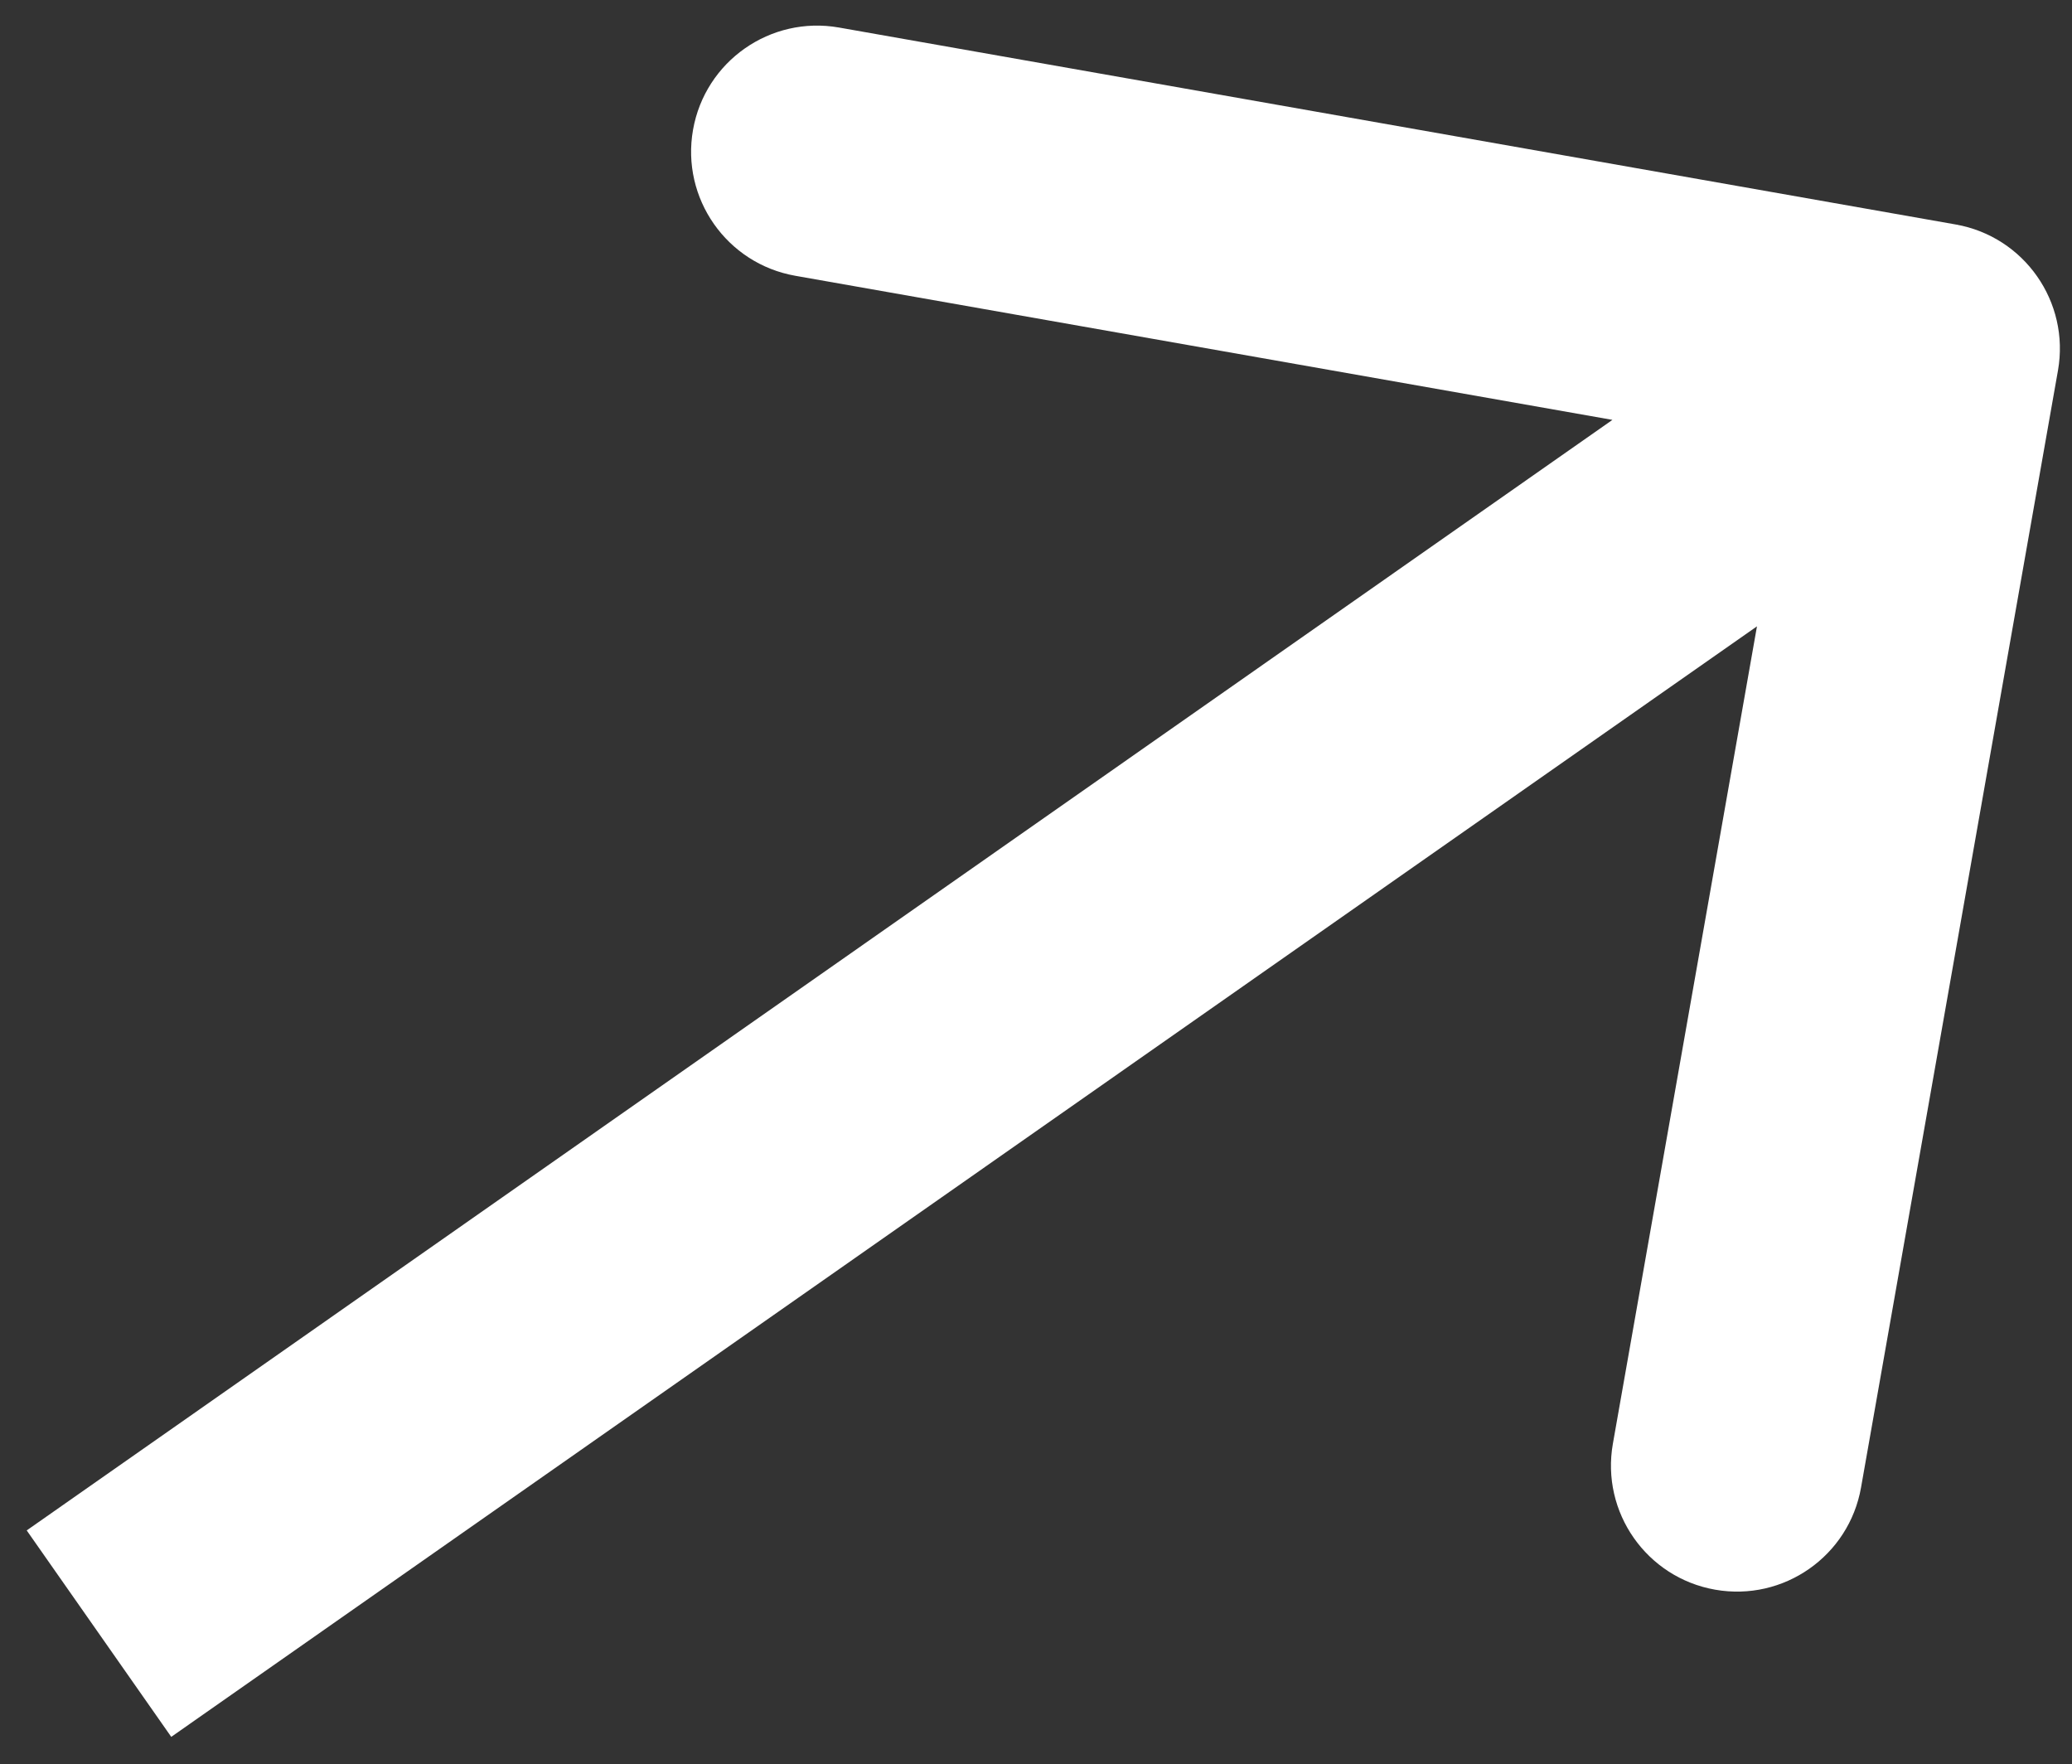
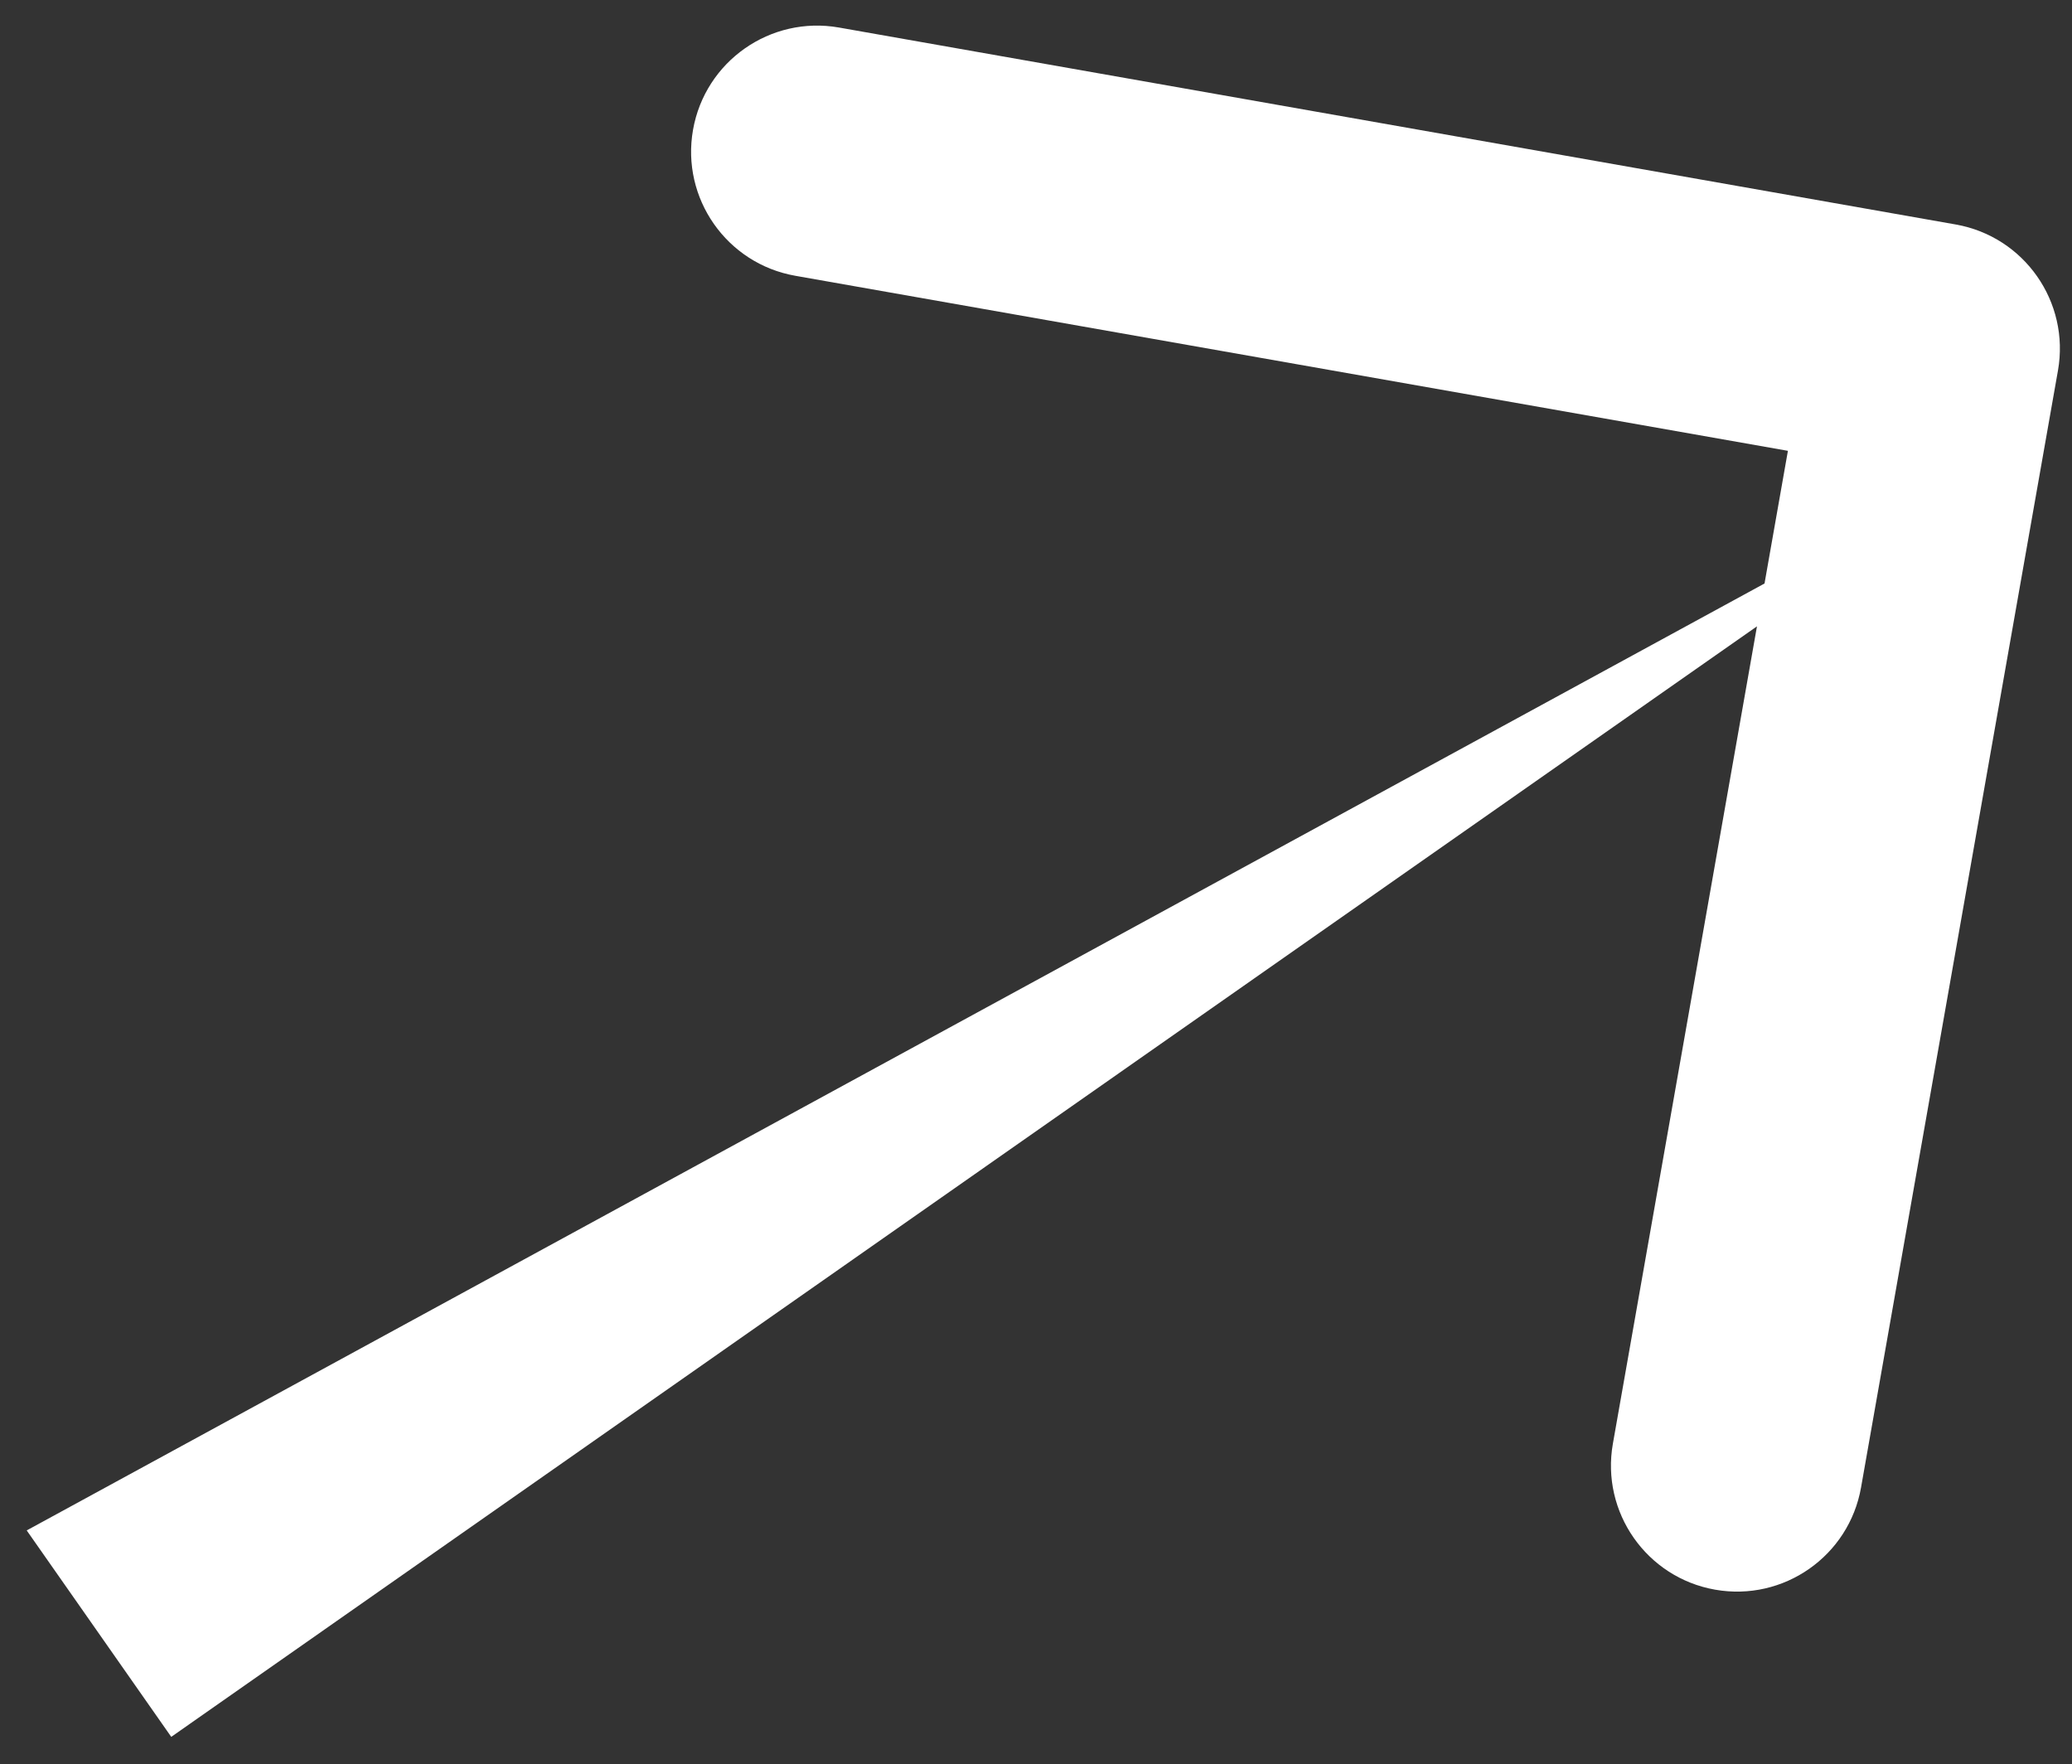
<svg xmlns="http://www.w3.org/2000/svg" width="74" height="63" viewBox="0 0 74 63" fill="none">
  <rect x="0" y="0" width="74" height="63" fill="#333333" stroke="none" />
-   <path d="M73.499 13.229C73.93 10.782 72.296 8.448 69.849 8.016L29.964 0.983C27.517 0.552 25.183 2.186 24.751 4.634C24.319 7.081 25.954 9.415 28.401 9.847L63.854 16.098L57.603 51.551C57.171 53.999 58.806 56.333 61.253 56.764C63.701 57.196 66.035 55.562 66.466 53.114L73.499 13.229ZM6.116 62.02L71.648 16.134L66.486 8.762L0.954 54.648L6.116 62.02Z" fill="white" />
+   <path d="M73.499 13.229C73.93 10.782 72.296 8.448 69.849 8.016L29.964 0.983C27.517 0.552 25.183 2.186 24.751 4.634C24.319 7.081 25.954 9.415 28.401 9.847L63.854 16.098L57.603 51.551C57.171 53.999 58.806 56.333 61.253 56.764C63.701 57.196 66.035 55.562 66.466 53.114L73.499 13.229ZM6.116 62.02L71.648 16.134L0.954 54.648L6.116 62.02Z" fill="white" />
</svg>